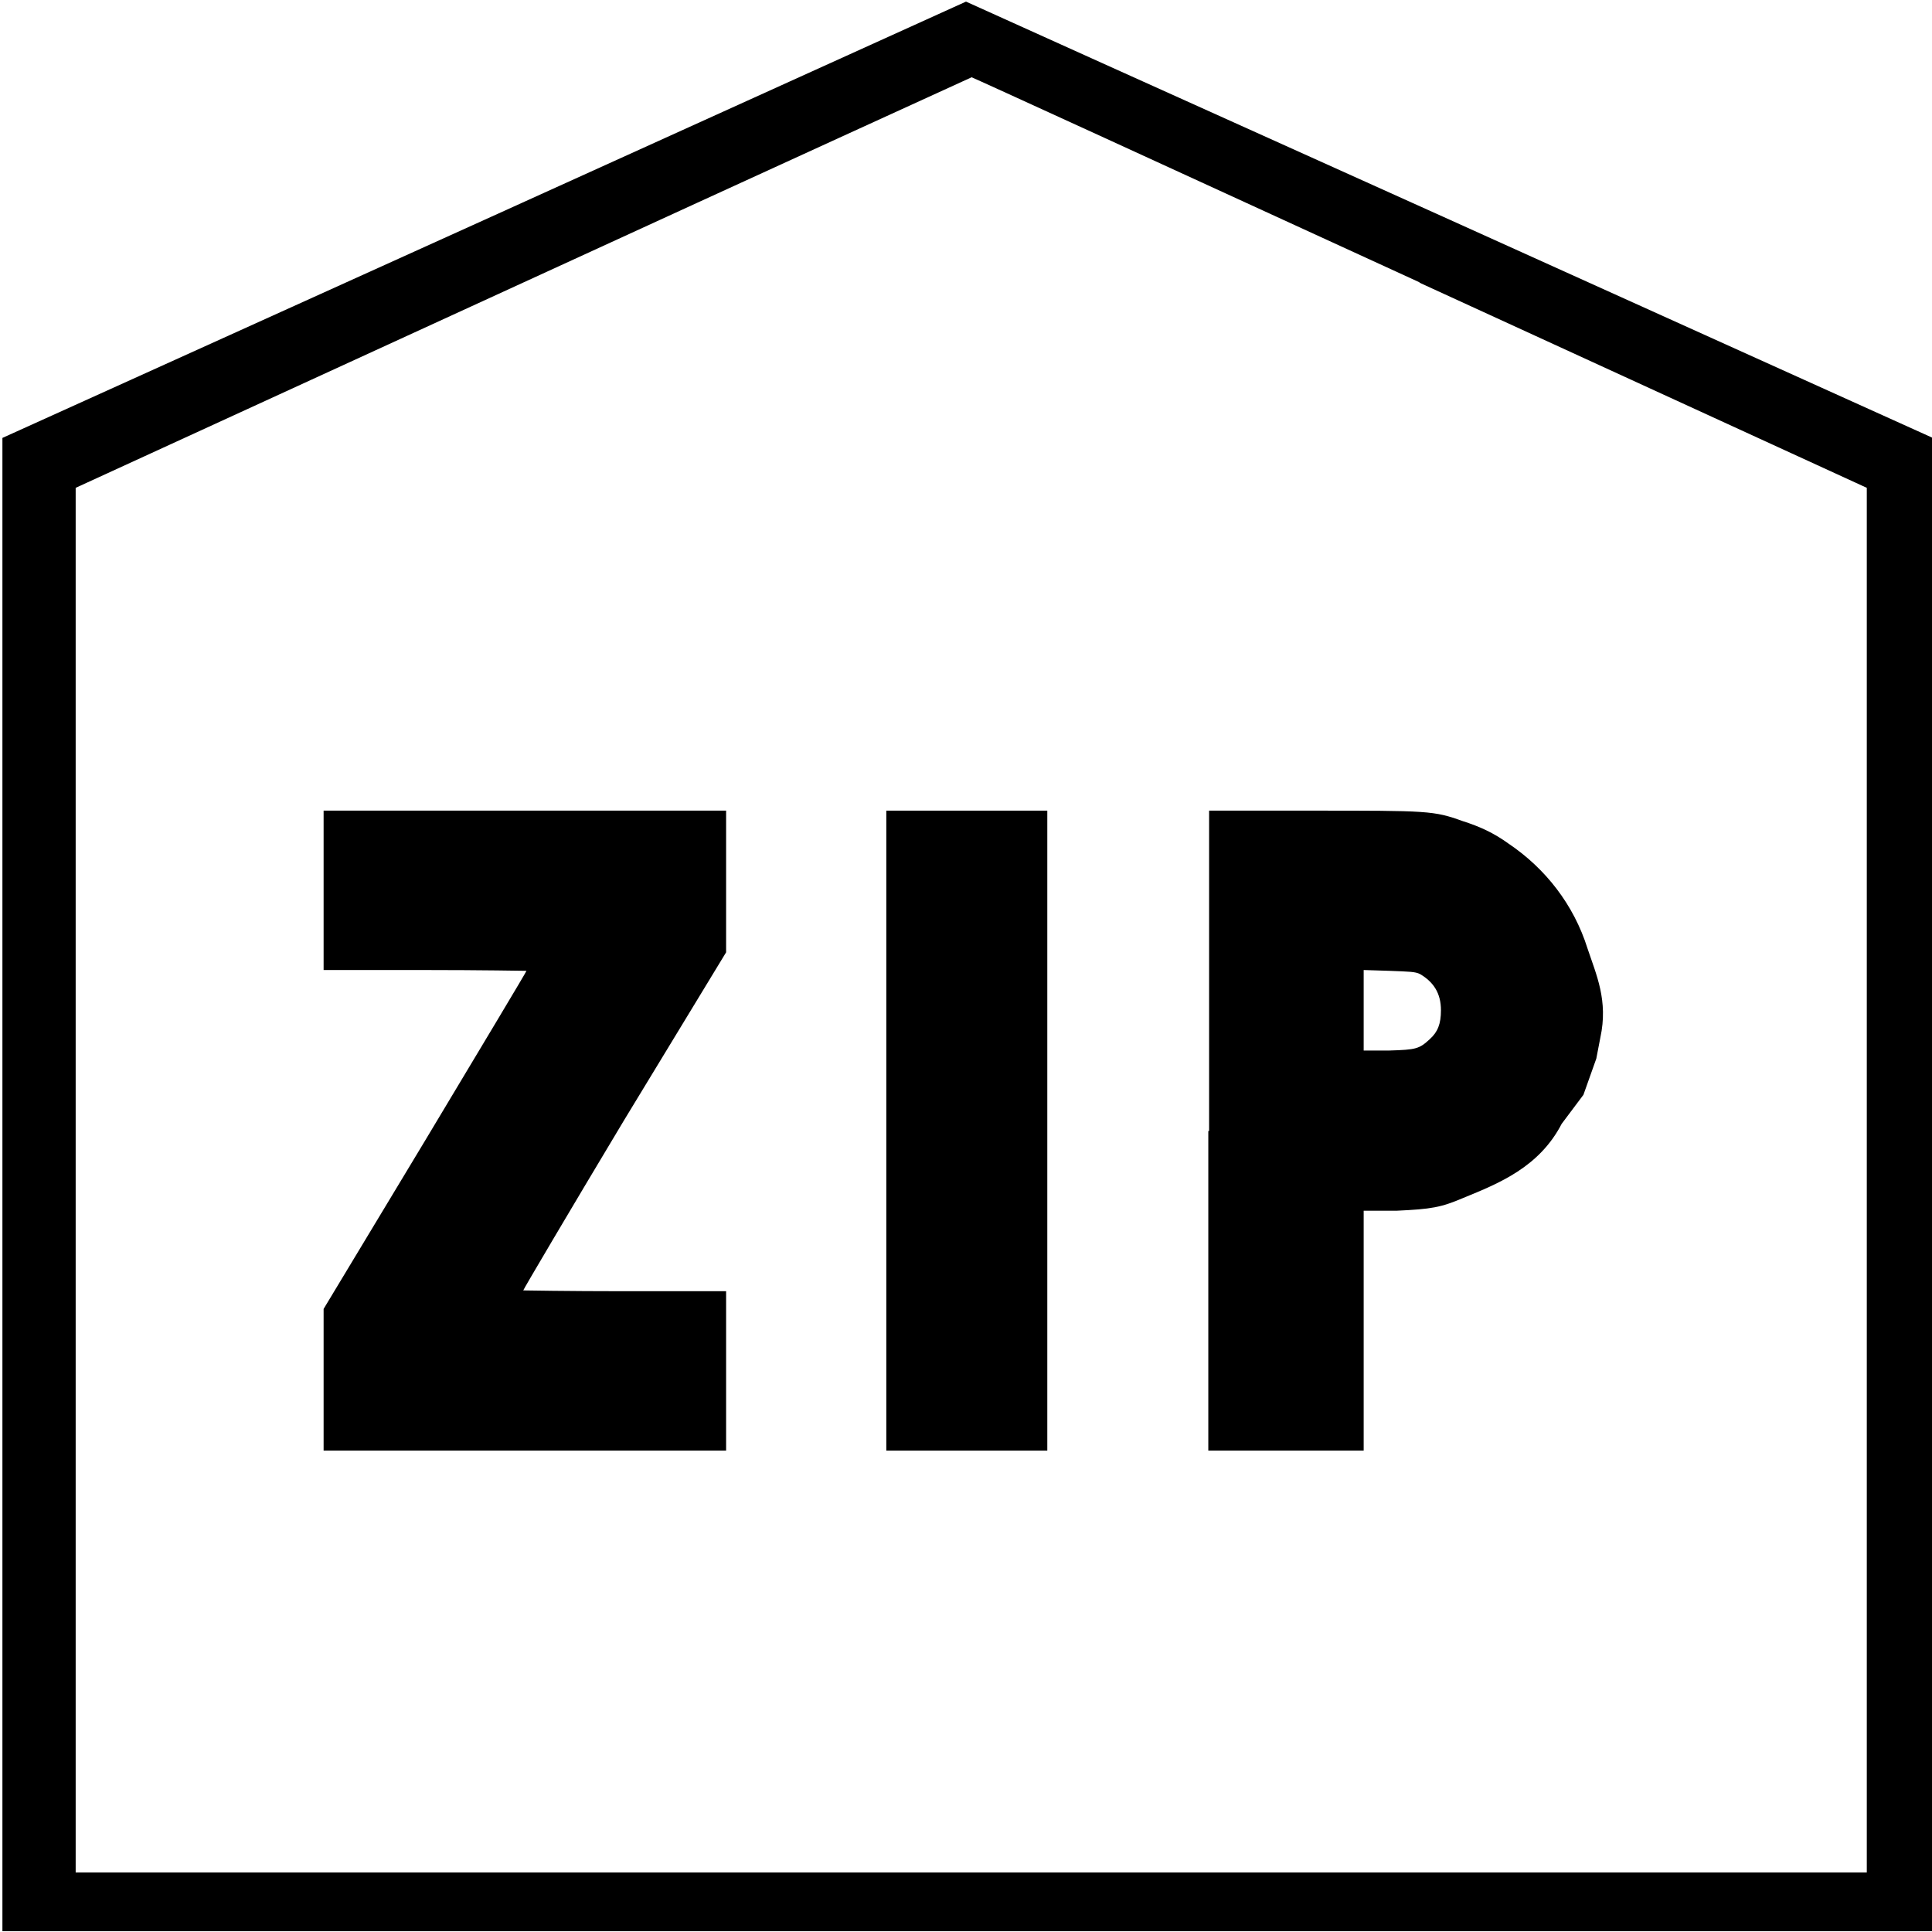
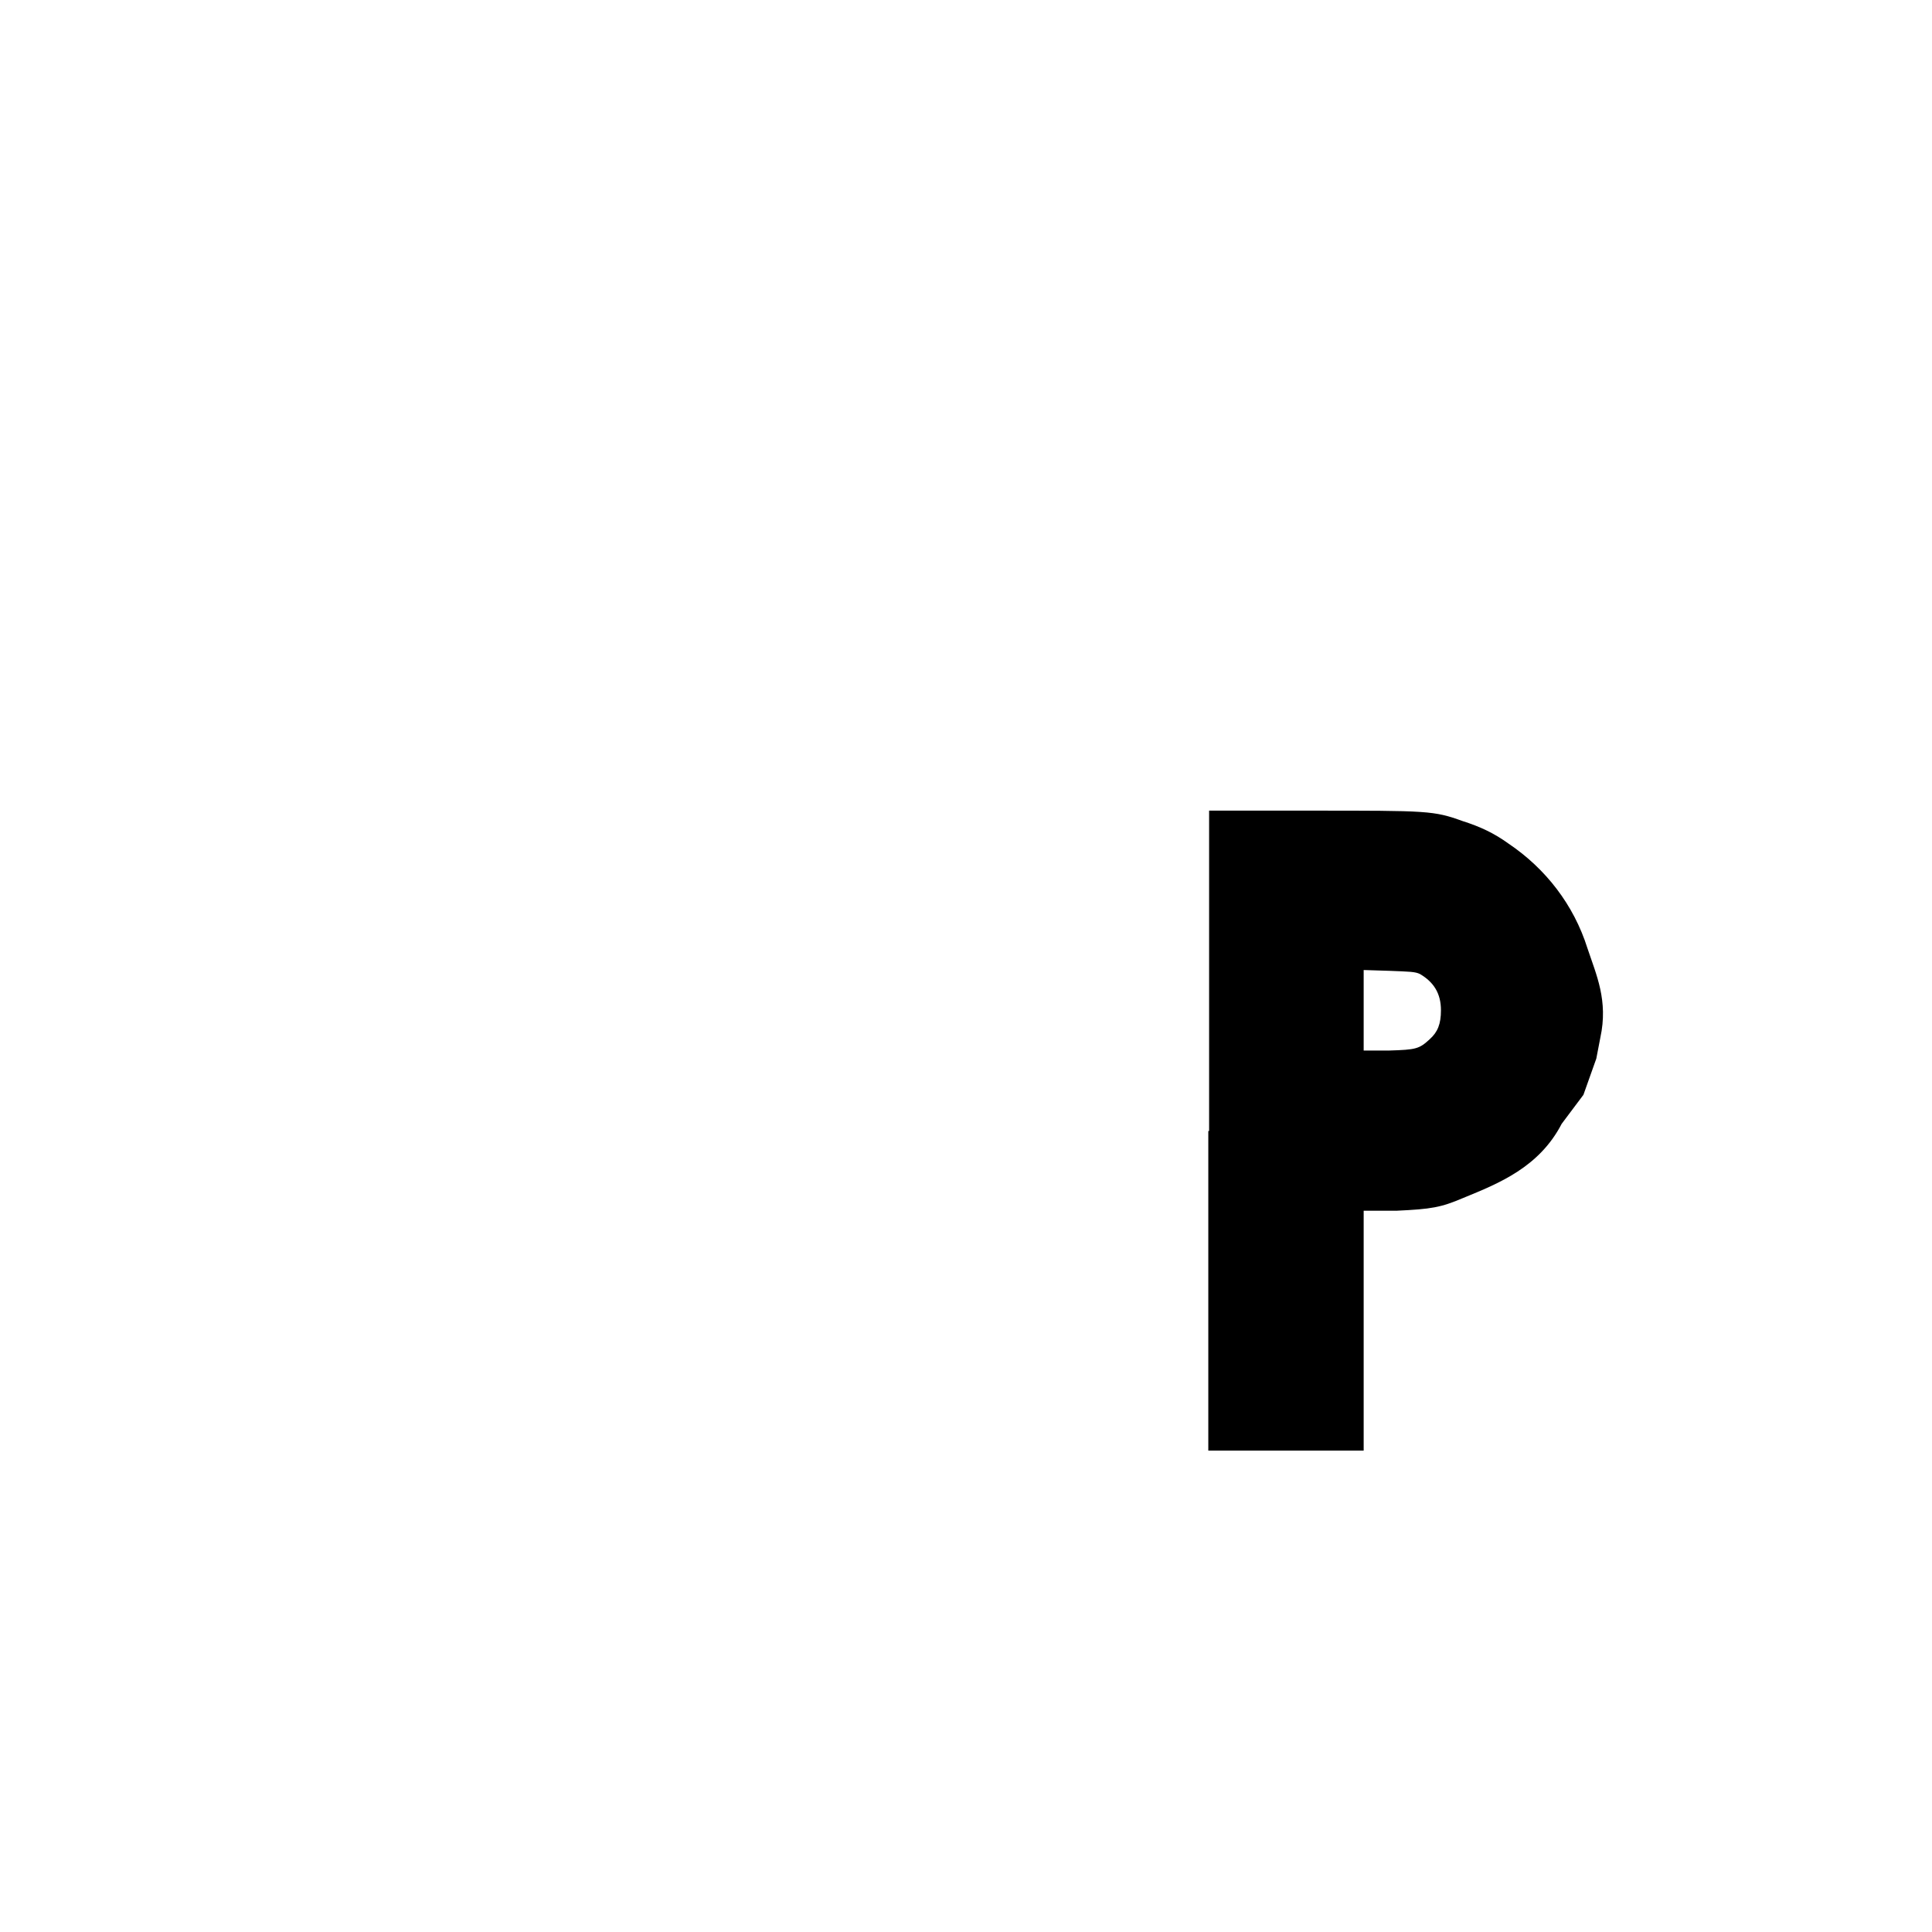
<svg xmlns="http://www.w3.org/2000/svg" width="24px" height="24px" viewBox="0 0 24 24" version="1.1" fill="curentColor" class="bi bi-search">
  <title>zip code</title>
-   <path d="M6.02,2.73L.03,5.44v9.28s0,9.27,0,9.27h23.98V5.44s-6-2.71-6-2.71C14.7,1.24,12,.02,12,.02c0,0-2.69,1.22-5.98,2.71ZM17.63,3.51l5.56,2.55v17.2H.94V6.06l5.56-2.55c3.05-1.4,5.57-2.55,5.57-2.55.01,0,2.52,1.15,5.57,2.55Z" />
-   <path d="m4.02,11.06l0,0.99l1.26,0c0.69,0 1.26,0.01 1.26,0.01c0,0.01 -0.57,0.96 -1.26,2.11l-1.26,2.09l0,1.76l5,0l0,-1.98l-1.27,0c-0.69,0 -1.25,-0.01 -1.25,-0.01c0,-0.01 0.56,-0.96 1.25,-2.11l1.27,-2.09l0,-1.76l-5,0l0,0.99zm0,0" />
-   <path d="m11.01,14.05l0,3.97l2,0l0,-7.95l-2,0l0,3.98zm0,0" />
  <path d="m15.01,14.05l0,3.97l1.93,0l0,-2.98l0.41,0c0.43,-0.02 0.55,-0.04 0.83,-0.16c0.44,-0.18 0.94,-0.38 1.22,-0.92l0.27,-0.36l0.16,-0.45l0.05,-0.26c0.1,-0.46 -0.05,-0.78 -0.16,-1.11c-0.17,-0.54 -0.52,-0.99 -0.98,-1.3c-0.18,-0.13 -0.35,-0.21 -0.57,-0.28c-0.36,-0.13 -0.43,-0.13 -1.87,-0.13l-1.28,0l0,3.98l-0.01,0zm2.63,-1.95c0.17,0.1 0.26,0.24 0.26,0.45c0,0.17 -0.04,0.27 -0.14,0.36c-0.13,0.12 -0.17,0.13 -0.5,0.14c-0.11,0 -0.21,0 -0.32,0l0,-1l0.32,0.01c0.25,0.01 0.32,0.01 0.38,0.04zm0,0" />
</svg>